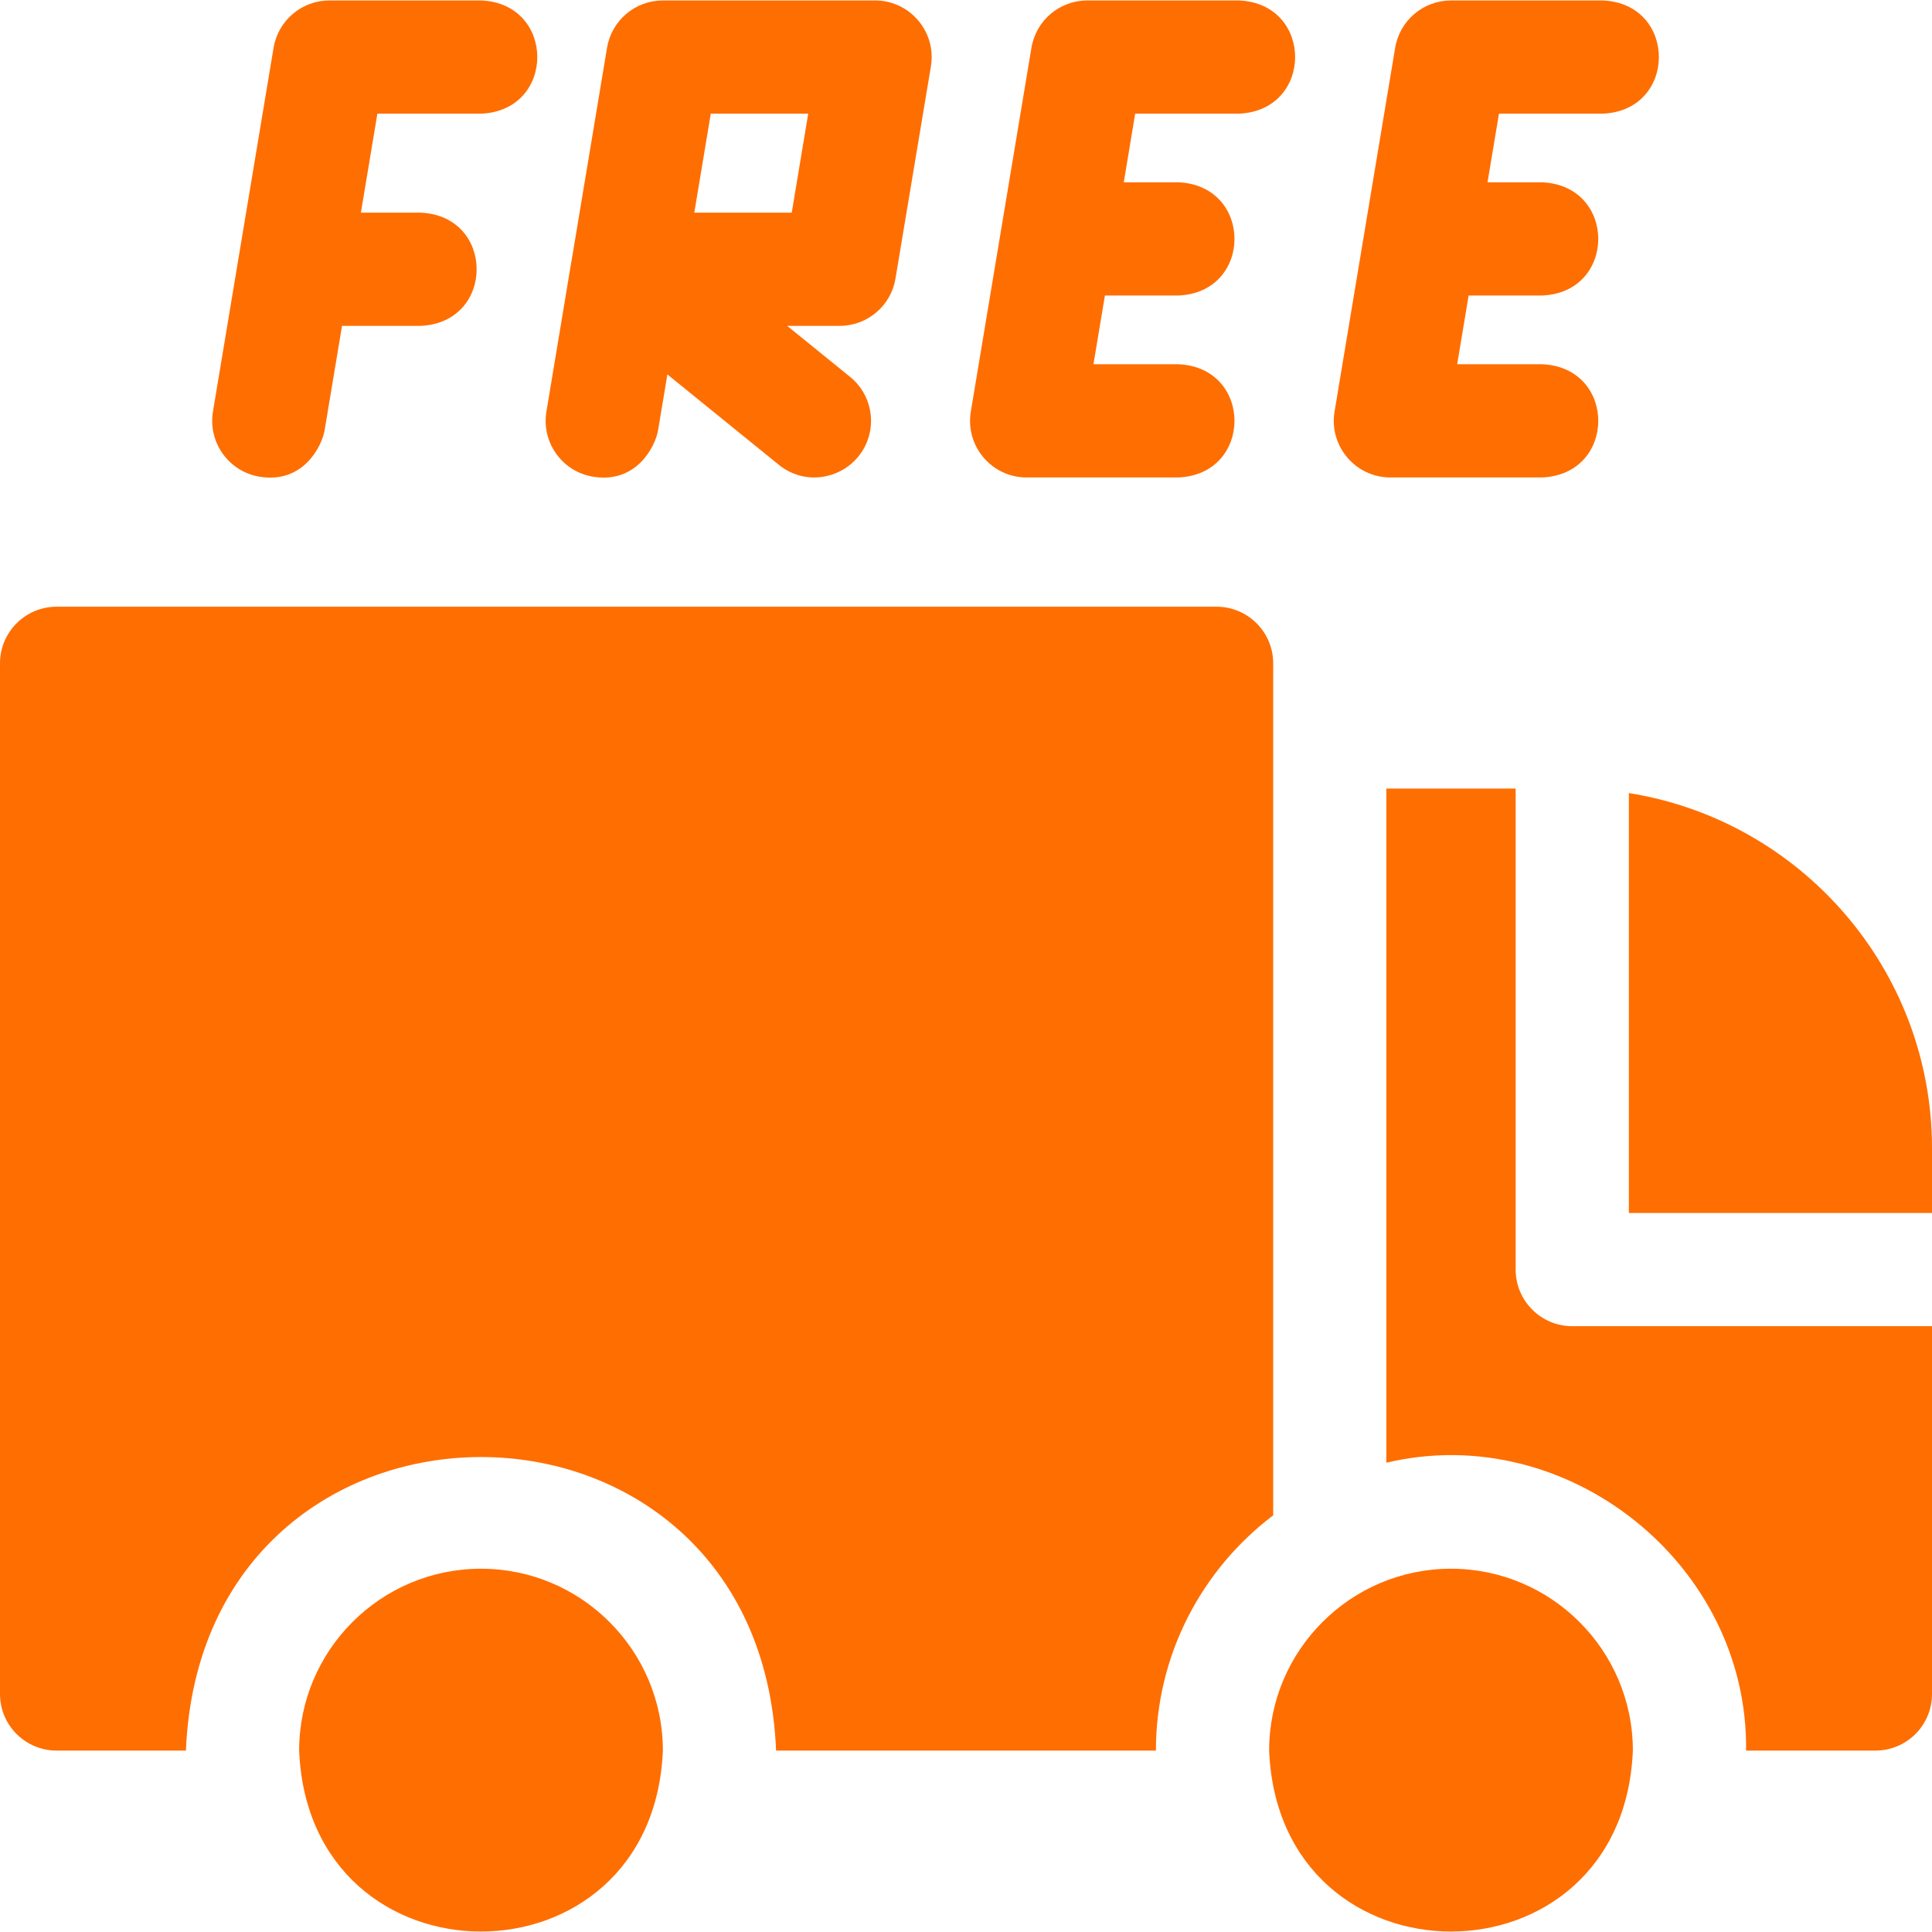
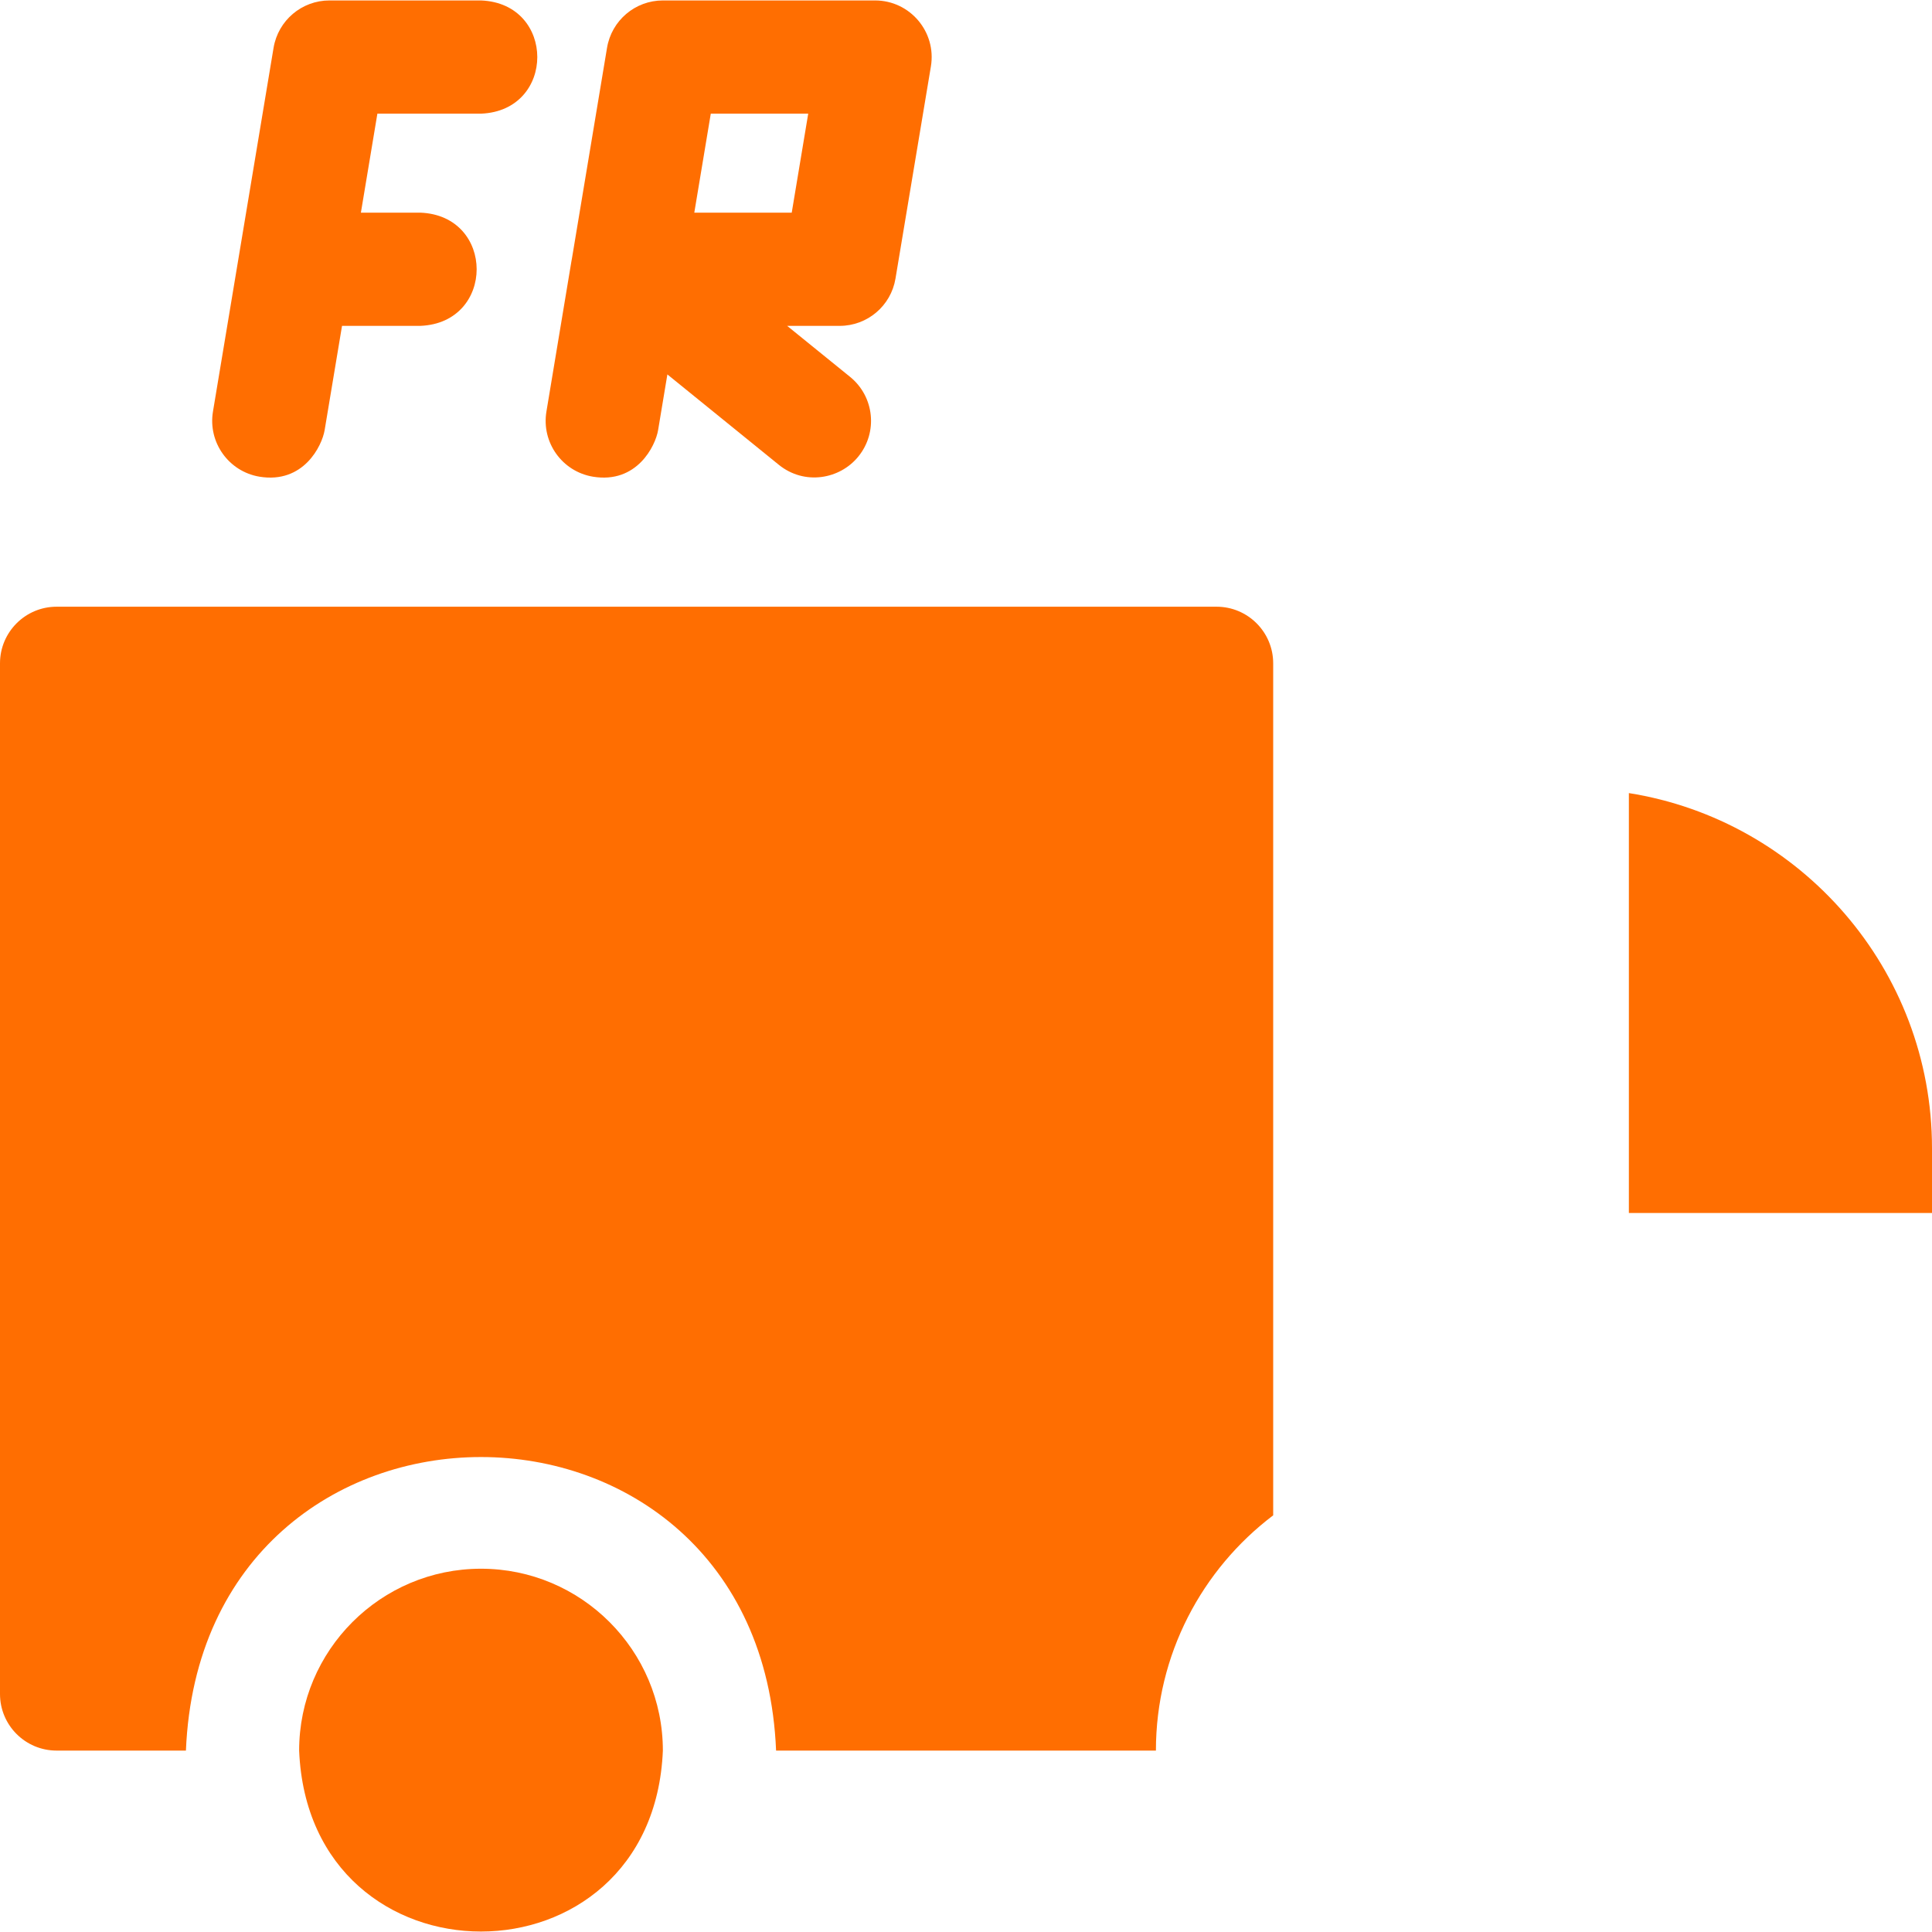
<svg xmlns="http://www.w3.org/2000/svg" fill="none" viewBox="0 0 30 30" height="30" width="30">
  <g clip-path="url(#clip0_1_1359)">
-     <path fill="#FF6E01" d="M21.59 7.414H23.943C25.11 7.367 25.109 5.702 23.943 5.656H22.627L22.805 4.589H23.943C25.11 4.543 25.109 2.877 23.943 2.831H23.098L23.276 1.765H24.885C26.051 1.719 26.05 0.053 24.885 0.007H22.531C22.102 0.007 21.735 0.318 21.664 0.742L20.723 6.39C20.634 6.926 21.047 7.414 21.59 7.414Z" />
-     <path fill="#FF6E01" d="M15.941 7.414H18.295C19.461 7.367 19.46 5.702 18.295 5.656H16.979L17.157 4.589H18.295C19.461 4.543 19.46 2.877 18.295 2.831H17.45L17.627 1.765H19.236C20.402 1.719 20.402 0.053 19.236 0.007H16.883C16.453 0.007 16.087 0.318 16.016 0.742L15.075 6.39C14.985 6.926 15.399 7.414 15.941 7.414Z" />
    <path fill="#FF6E01" d="M9.207 7.402C9.889 7.515 10.178 6.924 10.219 6.679L10.363 5.814L12.093 7.217C12.493 7.541 13.043 7.442 13.329 7.088C13.635 6.711 13.577 6.158 13.2 5.852L12.223 5.06H13.039C13.468 5.06 13.835 4.749 13.905 4.326L14.455 1.031C14.544 0.495 14.13 0.007 13.588 0.007H10.293C9.863 0.007 9.497 0.318 9.426 0.742L8.881 4.014C8.88 4.015 8.88 4.017 8.88 4.018C8.88 4.02 8.879 4.022 8.879 4.025C8.877 4.036 8.875 4.046 8.873 4.057L8.485 6.39C8.405 6.869 8.728 7.322 9.207 7.402ZM11.037 1.765H12.55L12.294 3.302H10.781L11.037 1.765Z" />
    <path fill="#FF6E01" d="M4.029 7.402C4.712 7.515 5 6.924 5.041 6.679L5.311 5.06H6.527C7.693 5.014 7.693 3.348 6.527 3.302H5.604L5.86 1.765H7.469C8.635 1.719 8.634 0.053 7.469 0.007H5.115C4.686 0.007 4.319 0.318 4.248 0.742L3.307 6.39C3.227 6.869 3.551 7.322 4.029 7.402Z" />
    <path fill="#FF6E01" d="M7.469 24.359C5.911 24.359 4.645 25.626 4.645 27.183C4.8 30.93 10.138 30.929 10.293 27.183C10.293 25.626 9.026 24.359 7.469 24.359Z" />
-     <path fill="#FF6E01" d="M22.531 24.359C20.974 24.359 19.707 25.626 19.707 27.183C19.862 30.93 25.201 30.929 25.355 27.183C25.355 25.626 24.088 24.359 22.531 24.359Z" />
    <path fill="#FF6E01" d="M25.293 12.315V18.835H30V17.831C30 15.05 27.957 12.738 25.293 12.315Z" />
-     <path fill="#FF6E01" d="M23.535 19.714V12.245H21.527V22.713C24.335 22.046 27.15 24.292 27.113 27.183H29.121C29.607 27.183 30 26.79 30 26.304V20.593H24.414C23.929 20.593 23.535 20.2 23.535 19.714Z" />
    <path fill="#FF6E01" d="M19.77 10.3C19.77 9.815 19.376 9.421 18.891 9.421H0.879C0.394 9.421 0 9.815 0 10.3V26.304C0 26.79 0.394 27.183 0.879 27.183H2.887C3.139 21.103 11.801 21.108 12.051 27.183H17.949C17.949 25.693 18.665 24.367 19.77 23.53V10.3Z" />
  </g>
  <defs>
    <clipPath id="clip0_1_1359">
      <rect fill="white" height="30" width="30" />
    </clipPath>
  </defs>
</svg>